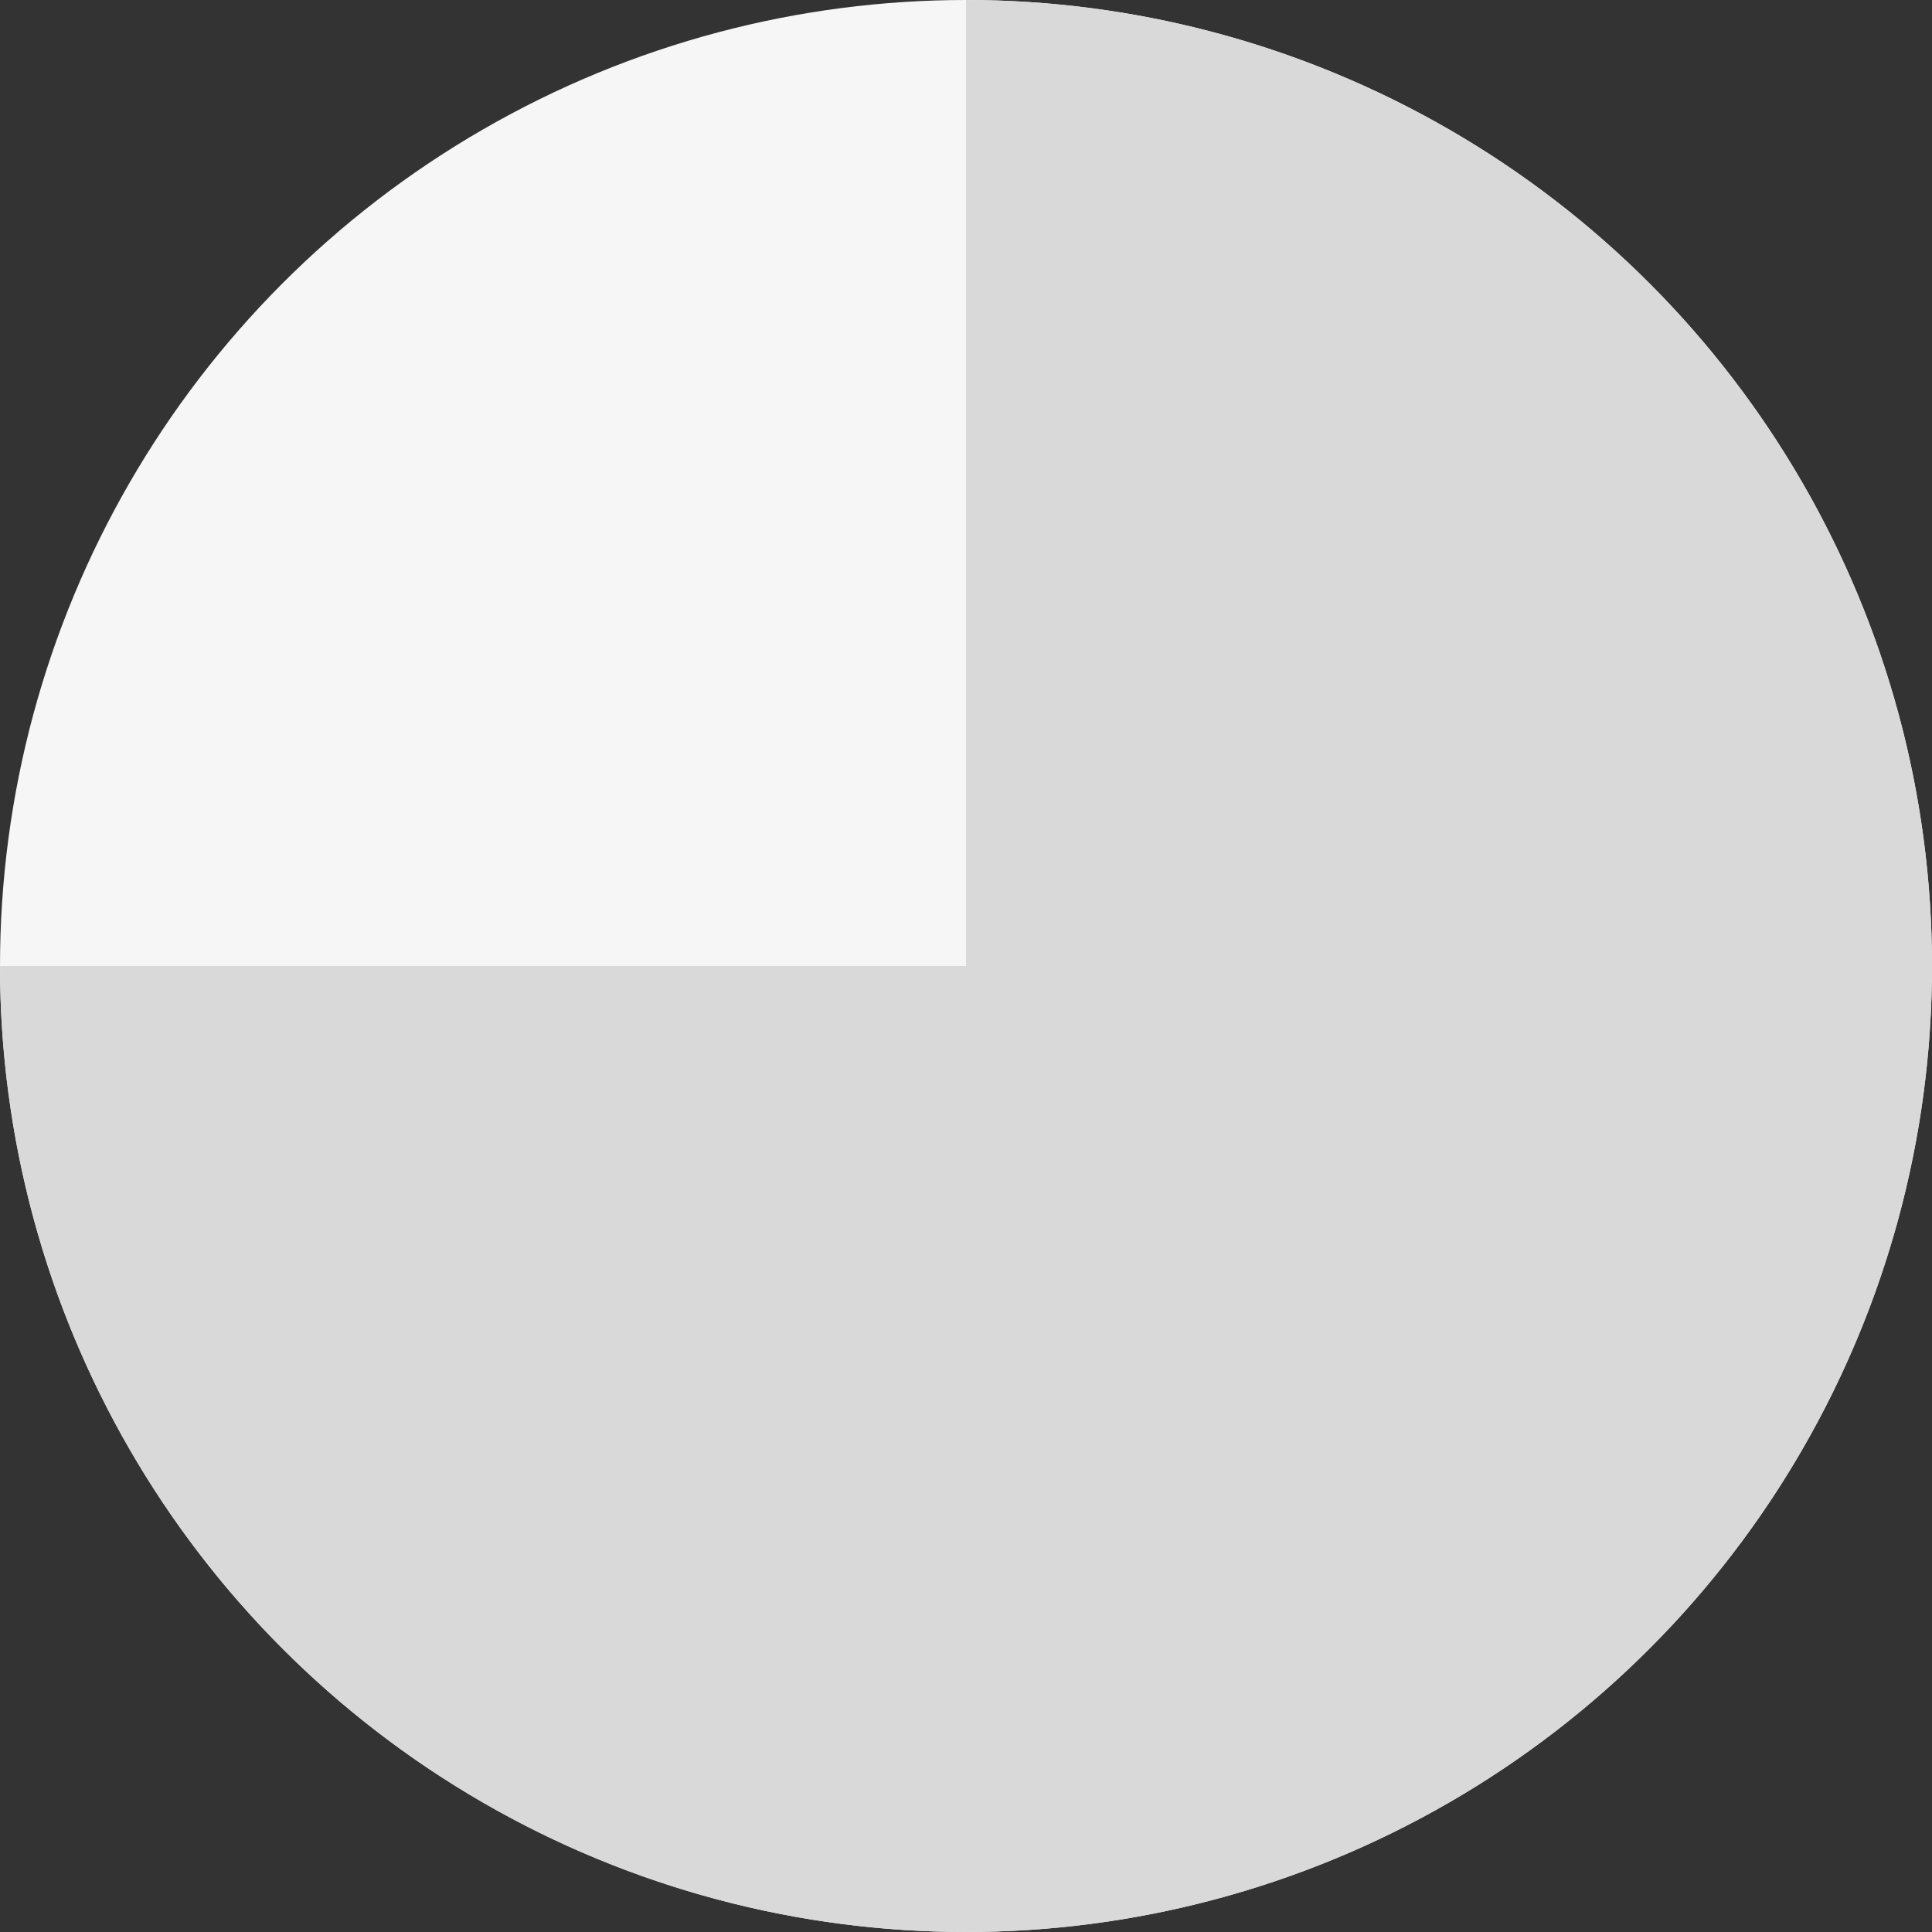
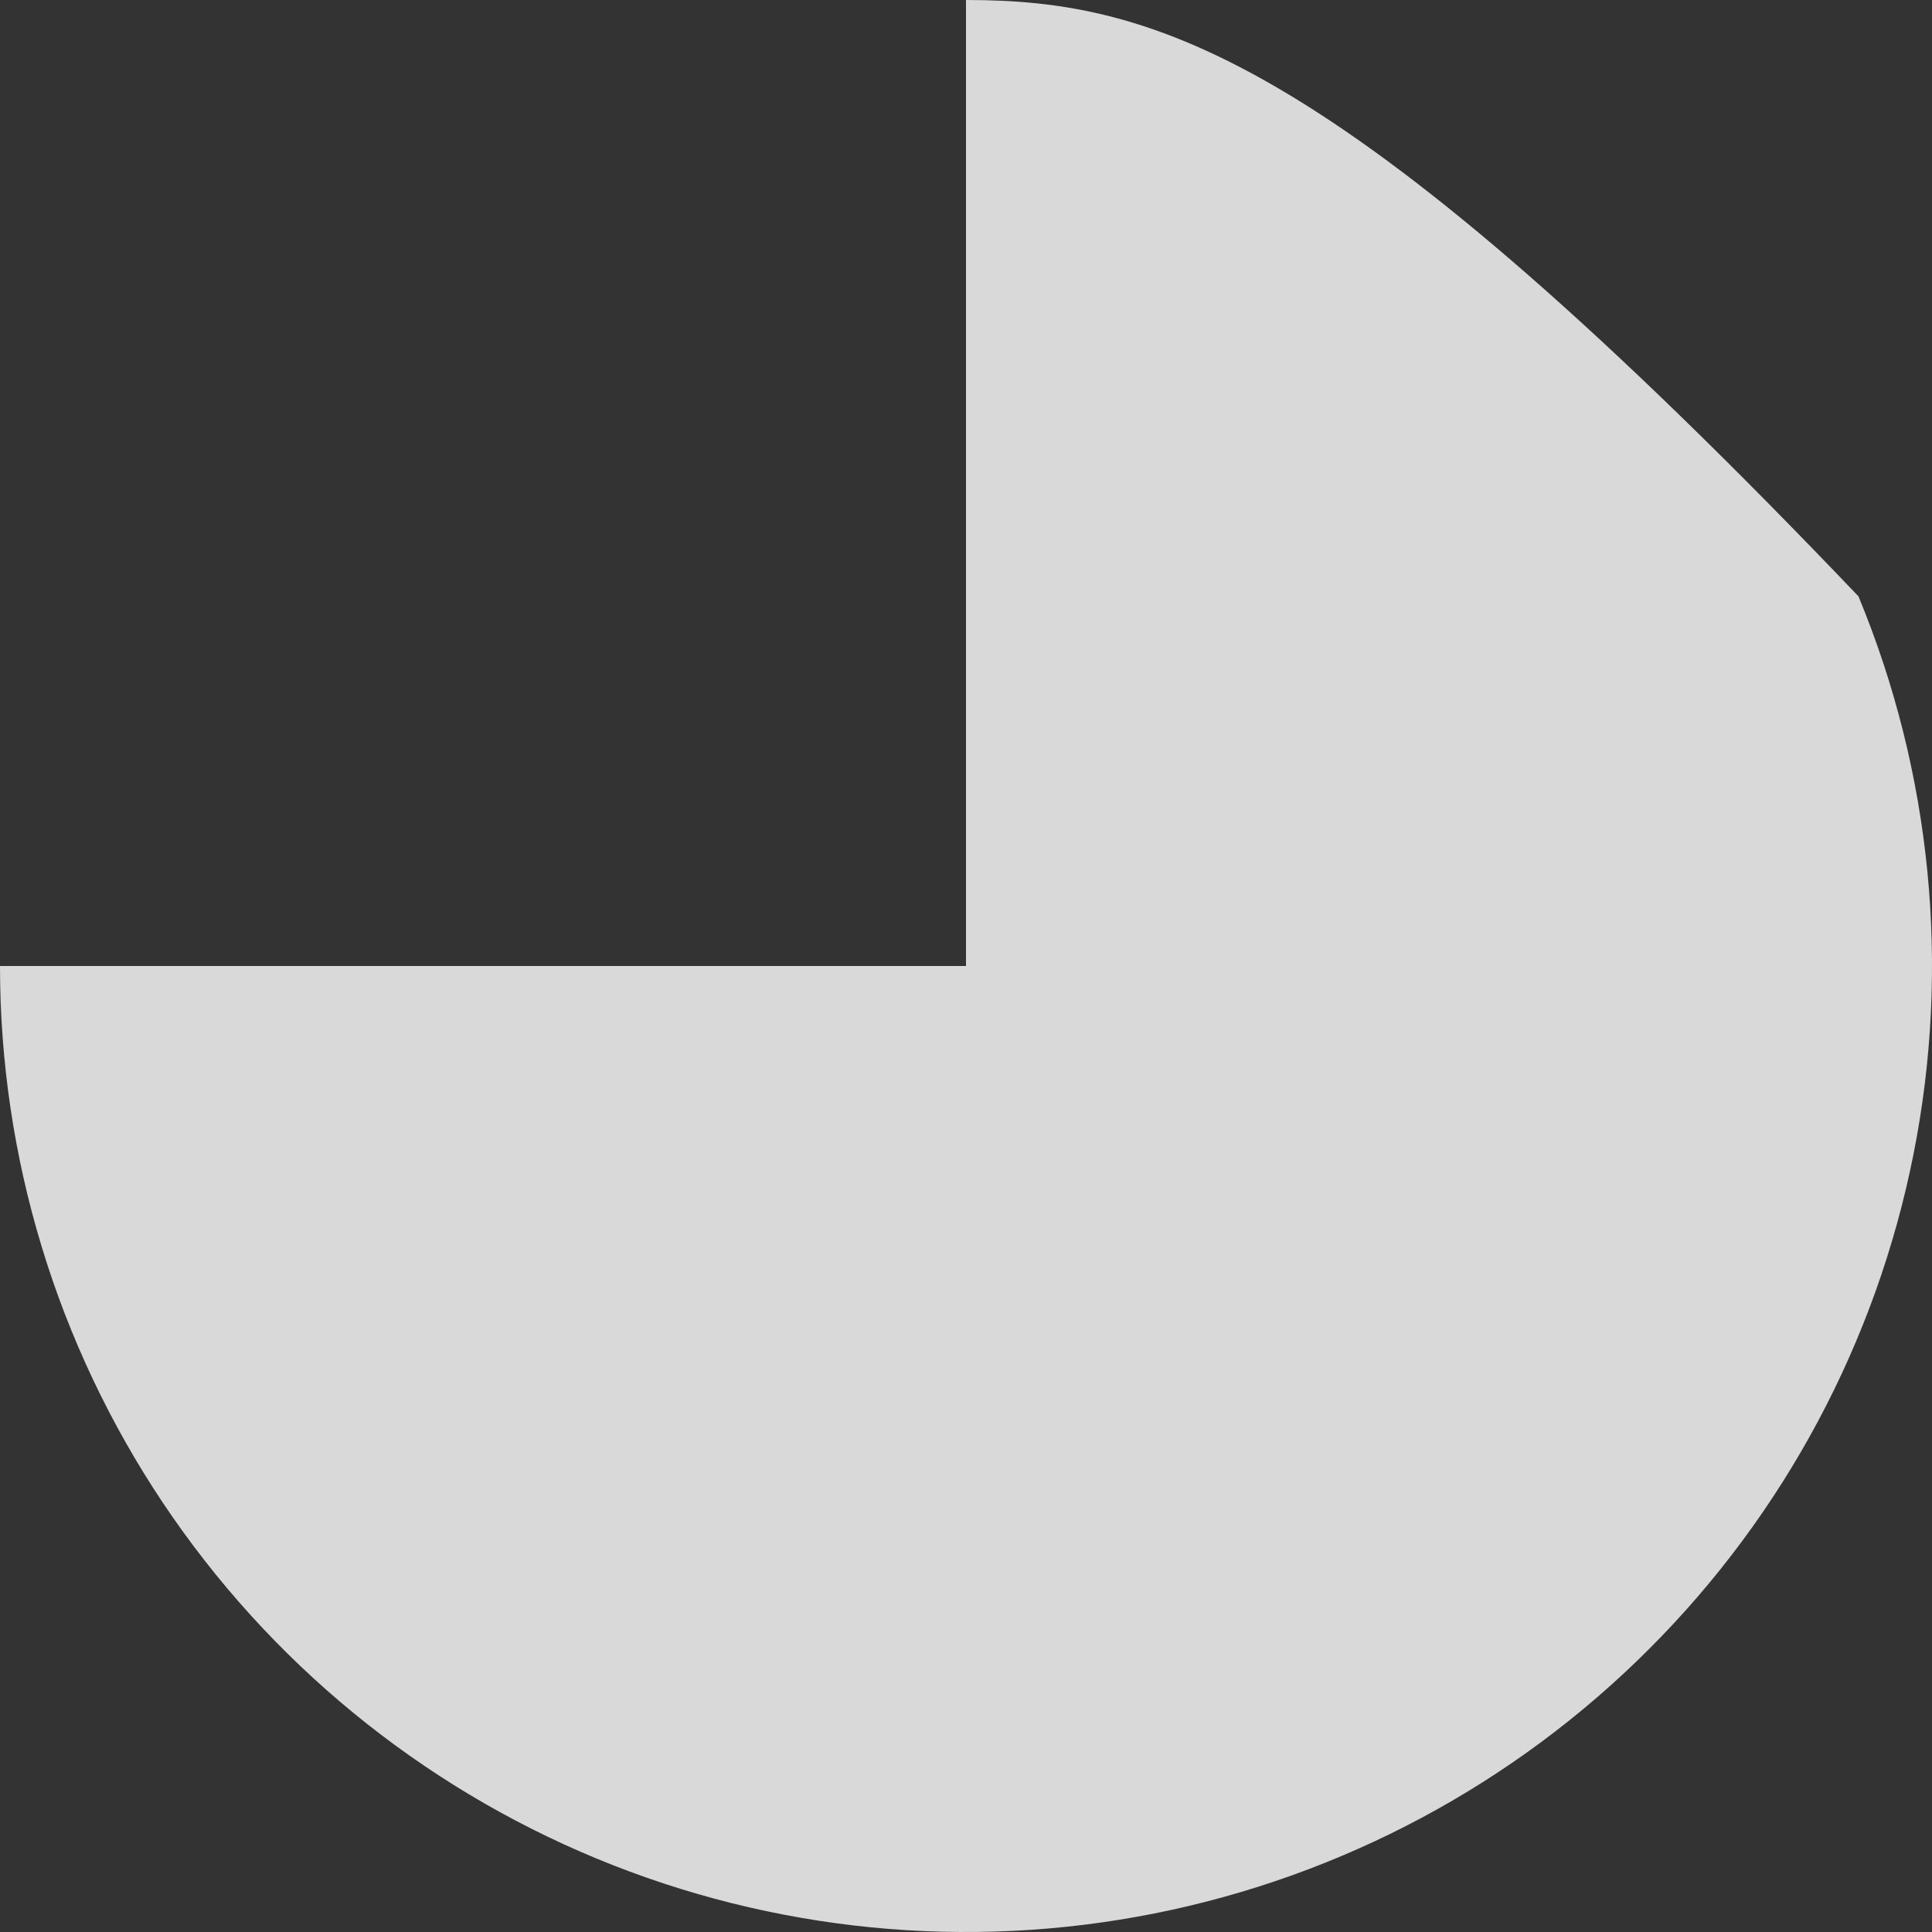
<svg xmlns="http://www.w3.org/2000/svg" width="33" height="33" viewBox="0 0 33 33" fill="none">
  <rect x="0" y="0" width="33" height="33" fill="#333333" stroke="none" />
-   <circle cx="16.5" cy="16.5" r="16.5" fill="#F6F6F6" />
-   <path d="M-2.37222e-06 16.5C-2.65752e-06 19.763 0.968 22.953 2.781 25.667C4.594 28.38 7.171 30.495 10.186 31.744C13.201 32.993 16.518 33.32 19.719 32.683C22.92 32.046 25.86 30.475 28.167 28.167C30.475 25.86 32.046 22.92 32.683 19.719C33.32 16.518 32.993 13.201 31.744 10.186C30.495 7.171 28.38 4.594 25.667 2.781C22.953 0.968 19.763 2.6186e-06 16.5 2.37222e-06L16.5 16.5L-2.37222e-06 16.5Z" fill="#D9D9D9" />
+   <path d="M-2.37222e-06 16.5C-2.65752e-06 19.763 0.968 22.953 2.781 25.667C4.594 28.38 7.171 30.495 10.186 31.744C13.201 32.993 16.518 33.32 19.719 32.683C22.92 32.046 25.86 30.475 28.167 28.167C30.475 25.86 32.046 22.92 32.683 19.719C33.32 16.518 32.993 13.201 31.744 10.186C22.953 0.968 19.763 2.6186e-06 16.5 2.37222e-06L16.5 16.5L-2.37222e-06 16.5Z" fill="#D9D9D9" />
</svg>